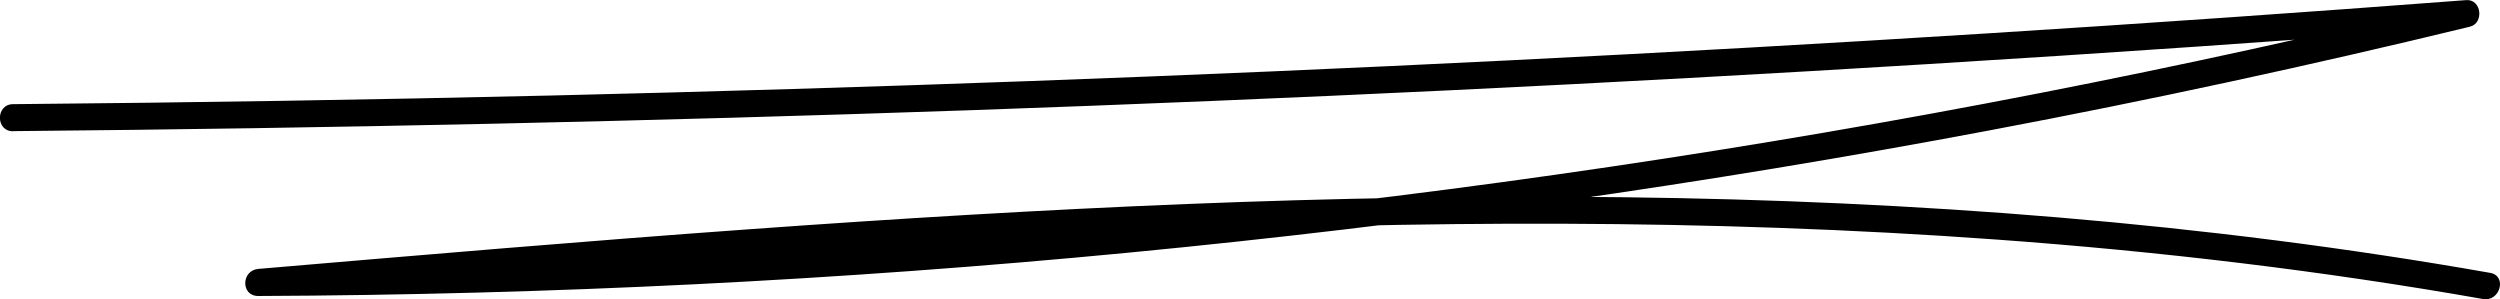
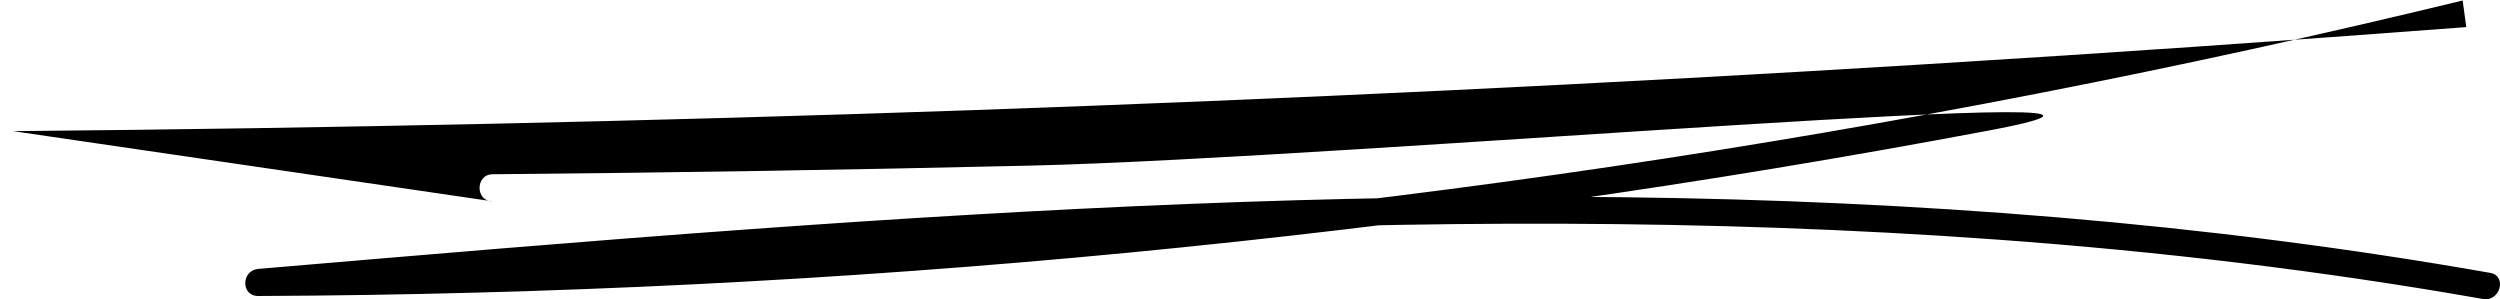
<svg xmlns="http://www.w3.org/2000/svg" id="Lager_2" data-name="Lager 2" viewBox="0 0 207.6 24.85">
  <g id="Layer_1" data-name="Layer 1">
-     <path d="M1.09,10.89c26.53-.24,53.05-.82,79.56-1.74,26.51-.93,53.01-2.2,79.49-3.83,14.89-.91,29.78-1.94,44.66-3.07l-.3-2.21c-23.37,5.68-47,10.29-70.79,13.81-23.77,3.52-47.71,5.94-71.7,7.27-13.5.75-27.02,1.14-40.55,1.2v2.25c24.08-2.05,48.17-4.09,72.31-5.18,23.98-1.09,48.03-1.24,71.98.5,13.55.98,27.05,2.58,40.44,4.94,1.42.25,2.02-1.92.6-2.17-23.72-4.18-47.79-5.99-71.86-6.28-24.23-.3-48.45.91-72.61,2.65-13.63.98-27.25,2.14-40.87,3.3-1.42.12-1.47,2.26,0,2.25,24.13-.1,48.26-1.29,72.28-3.6s47.82-5.69,71.47-10.15c13.37-2.52,26.67-5.4,39.89-8.61,1.21-.29.98-2.31-.3-2.21-26.45,2.01-52.93,3.68-79.42,5s-53.01,2.29-79.53,2.92c-14.92.35-29.84.59-44.76.72-1.45.01-1.45,2.26,0,2.25h0Z" />
+     <path d="M1.09,10.89c26.53-.24,53.05-.82,79.56-1.74,26.51-.93,53.01-2.2,79.49-3.83,14.89-.91,29.78-1.94,44.66-3.07l-.3-2.21c-23.37,5.68-47,10.29-70.79,13.81-23.77,3.52-47.71,5.94-71.7,7.27-13.5.75-27.02,1.14-40.55,1.2v2.25c24.08-2.05,48.17-4.09,72.31-5.18,23.98-1.09,48.03-1.24,71.98.5,13.55.98,27.05,2.58,40.44,4.94,1.42.25,2.02-1.92.6-2.17-23.72-4.18-47.79-5.99-71.86-6.28-24.23-.3-48.45.91-72.61,2.65-13.63.98-27.25,2.14-40.87,3.3-1.42.12-1.47,2.26,0,2.25,24.13-.1,48.26-1.29,72.28-3.6s47.82-5.69,71.47-10.15s-53.01,2.29-79.53,2.92c-14.92.35-29.84.59-44.76.72-1.45.01-1.45,2.26,0,2.25h0Z" />
  </g>
</svg>